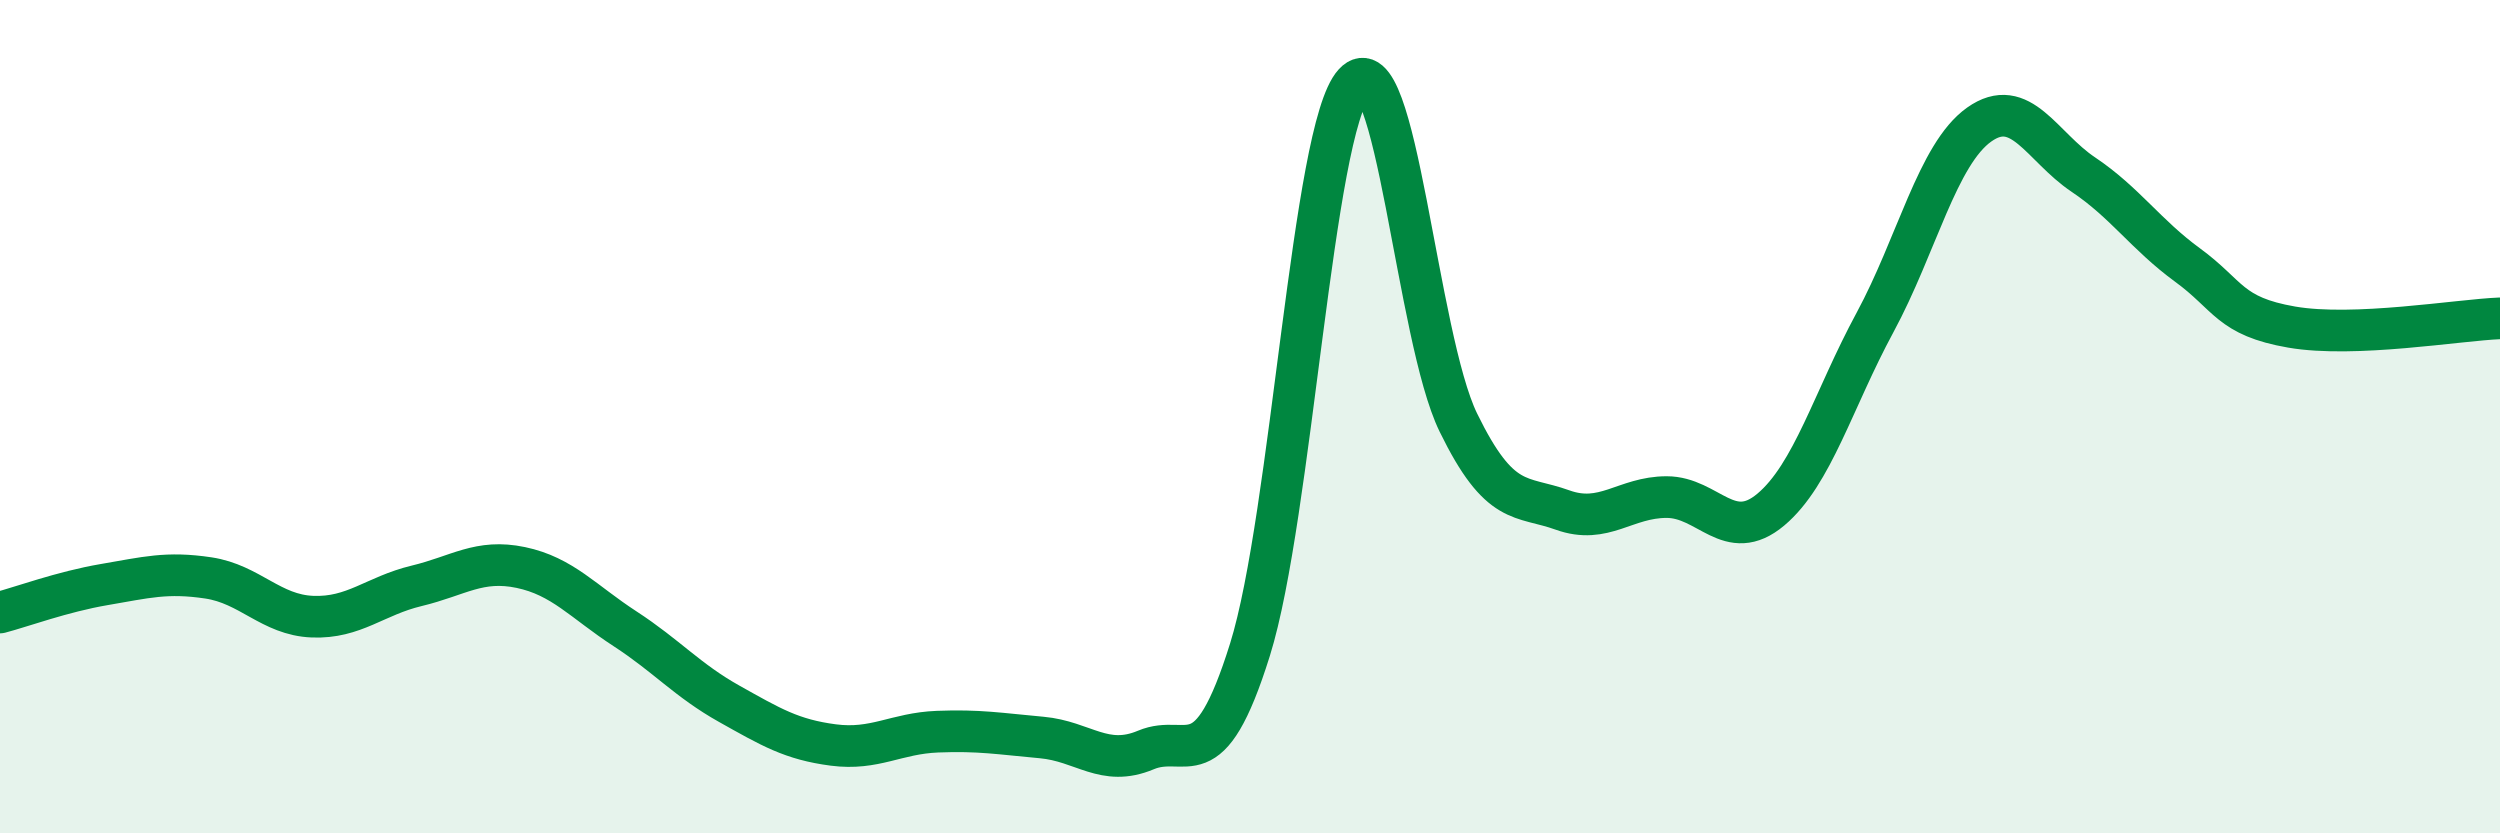
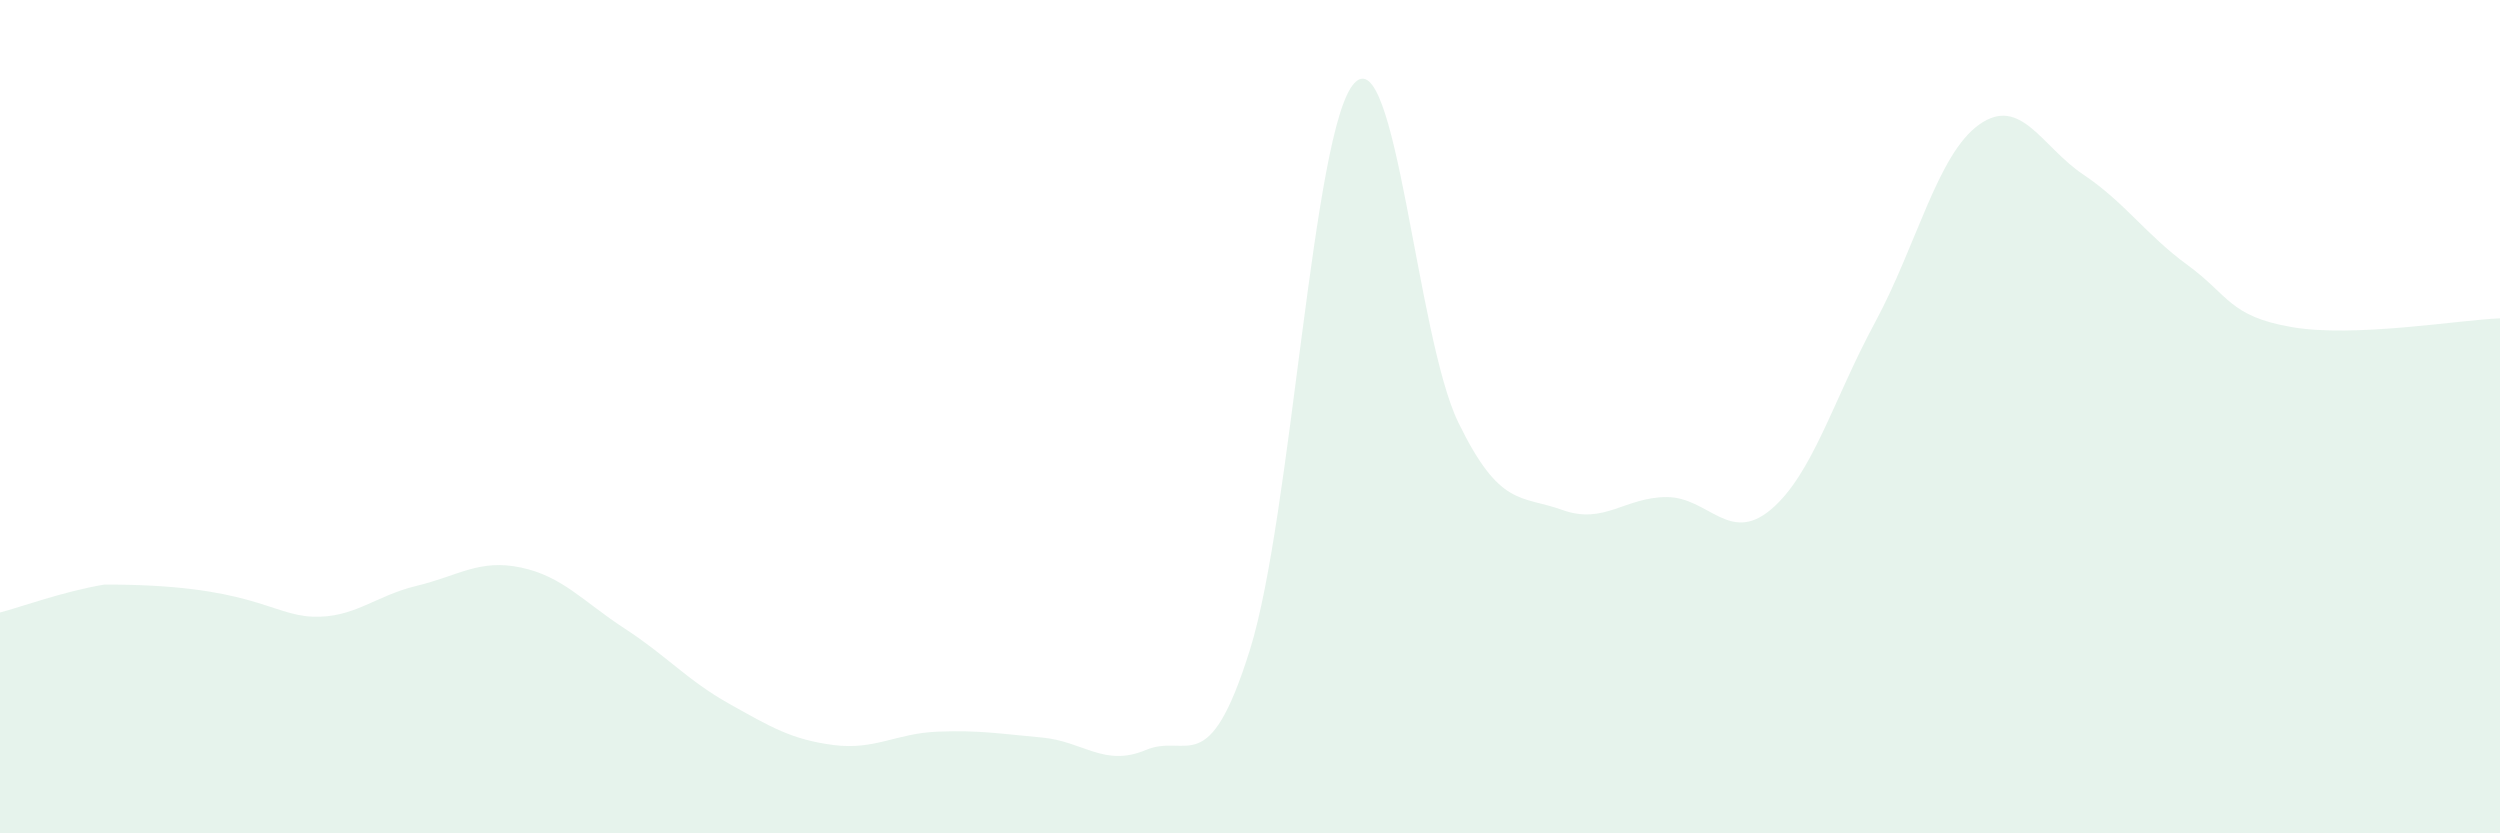
<svg xmlns="http://www.w3.org/2000/svg" width="60" height="20" viewBox="0 0 60 20">
-   <path d="M 0,14.7 C 0.5,14.57 1.5,14.2 2.5,14.03 C 3.5,13.86 4,13.72 5,13.87 C 6,14.02 6.5,14.76 7.5,14.8 C 8.5,14.84 9,14.3 10,14.06 C 11,13.82 11.5,13.41 12.5,13.62 C 13.5,13.83 14,14.44 15,15.09 C 16,15.74 16.5,16.33 17.5,16.89 C 18.5,17.45 19,17.75 20,17.88 C 21,18.01 21.5,17.6 22.5,17.56 C 23.5,17.52 24,17.61 25,17.7 C 26,17.79 26.5,18.42 27.5,18 C 28.5,17.58 29,18.79 30,15.59 C 31,12.39 31.5,3.09 32.5,2 C 33.5,0.91 34,8.09 35,10.14 C 36,12.19 36.5,11.88 37.5,12.24 C 38.5,12.6 39,11.93 40,11.93 C 41,11.93 41.5,13.07 42.5,12.23 C 43.5,11.39 44,9.59 45,7.74 C 46,5.89 46.5,3.7 47.5,2.99 C 48.5,2.28 49,3.52 50,4.19 C 51,4.86 51.5,5.63 52.5,6.36 C 53.5,7.09 53.5,7.59 55,7.85 C 56.5,8.11 59,7.68 60,7.64L60 20L0 20Z" fill="#008740" opacity="0.1" stroke-linecap="round" stroke-linejoin="round" />
-   <path d="M 0,14.7 C 0.5,14.57 1.5,14.2 2.5,14.03 C 3.5,13.86 4,13.72 5,13.87 C 6,14.02 6.5,14.76 7.5,14.8 C 8.5,14.84 9,14.3 10,14.06 C 11,13.82 11.5,13.41 12.5,13.62 C 13.5,13.83 14,14.44 15,15.09 C 16,15.74 16.5,16.33 17.5,16.89 C 18.5,17.45 19,17.75 20,17.88 C 21,18.01 21.5,17.6 22.5,17.56 C 23.5,17.52 24,17.61 25,17.7 C 26,17.79 26.5,18.42 27.5,18 C 28.5,17.58 29,18.79 30,15.59 C 31,12.39 31.5,3.09 32.5,2 C 33.5,0.91 34,8.09 35,10.14 C 36,12.19 36.5,11.88 37.5,12.24 C 38.5,12.6 39,11.93 40,11.93 C 41,11.93 41.5,13.07 42.5,12.23 C 43.5,11.39 44,9.59 45,7.74 C 46,5.89 46.5,3.7 47.5,2.99 C 48.5,2.28 49,3.52 50,4.19 C 51,4.86 51.5,5.63 52.5,6.36 C 53.5,7.09 53.5,7.59 55,7.85 C 56.5,8.11 59,7.68 60,7.64" stroke="#008740" stroke-width="1" fill="none" stroke-linecap="round" stroke-linejoin="round" />
+   <path d="M 0,14.7 C 0.5,14.57 1.5,14.2 2.5,14.03 C 6,14.02 6.5,14.76 7.5,14.8 C 8.5,14.84 9,14.3 10,14.06 C 11,13.82 11.5,13.41 12.5,13.62 C 13.5,13.83 14,14.44 15,15.09 C 16,15.74 16.5,16.33 17.5,16.89 C 18.5,17.45 19,17.75 20,17.88 C 21,18.01 21.5,17.6 22.5,17.56 C 23.5,17.52 24,17.61 25,17.7 C 26,17.79 26.5,18.42 27.5,18 C 28.5,17.58 29,18.79 30,15.59 C 31,12.39 31.5,3.09 32.5,2 C 33.5,0.91 34,8.09 35,10.14 C 36,12.19 36.5,11.88 37.5,12.24 C 38.5,12.6 39,11.93 40,11.93 C 41,11.93 41.5,13.07 42.5,12.23 C 43.5,11.39 44,9.59 45,7.74 C 46,5.89 46.5,3.7 47.5,2.99 C 48.5,2.28 49,3.52 50,4.19 C 51,4.86 51.5,5.63 52.5,6.36 C 53.5,7.09 53.5,7.59 55,7.85 C 56.5,8.11 59,7.68 60,7.64L60 20L0 20Z" fill="#008740" opacity="0.1" stroke-linecap="round" stroke-linejoin="round" />
</svg>